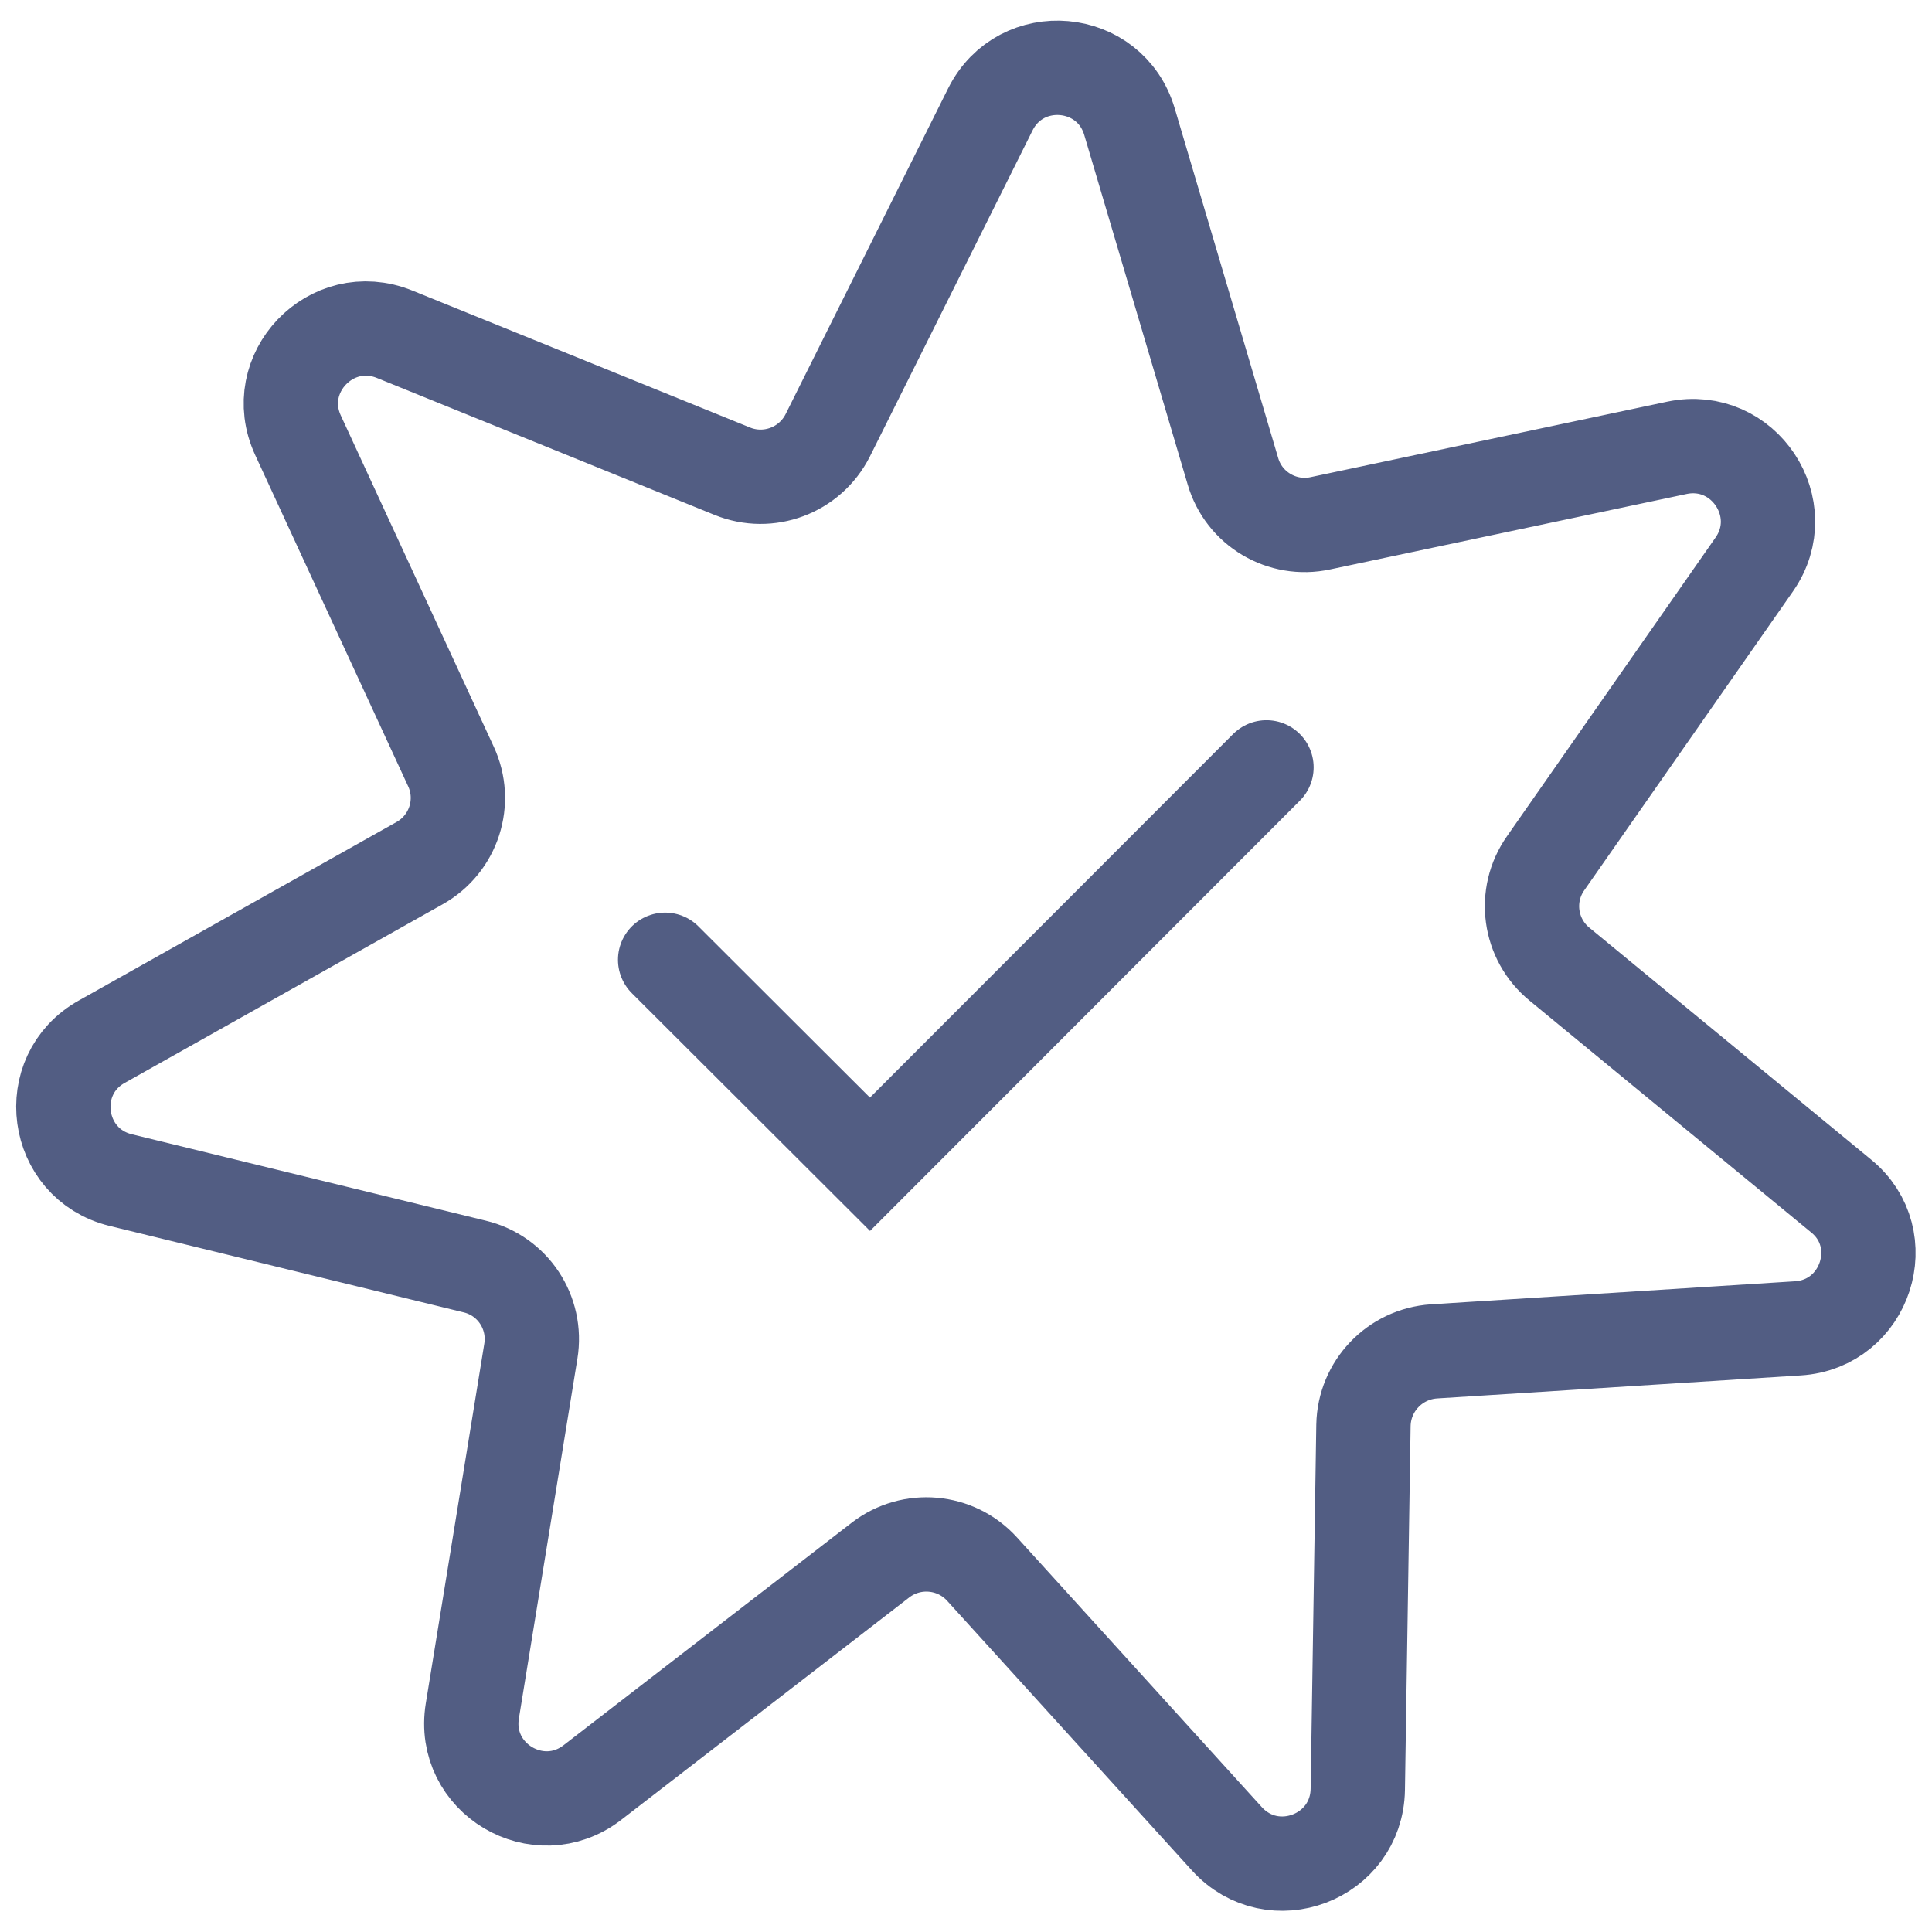
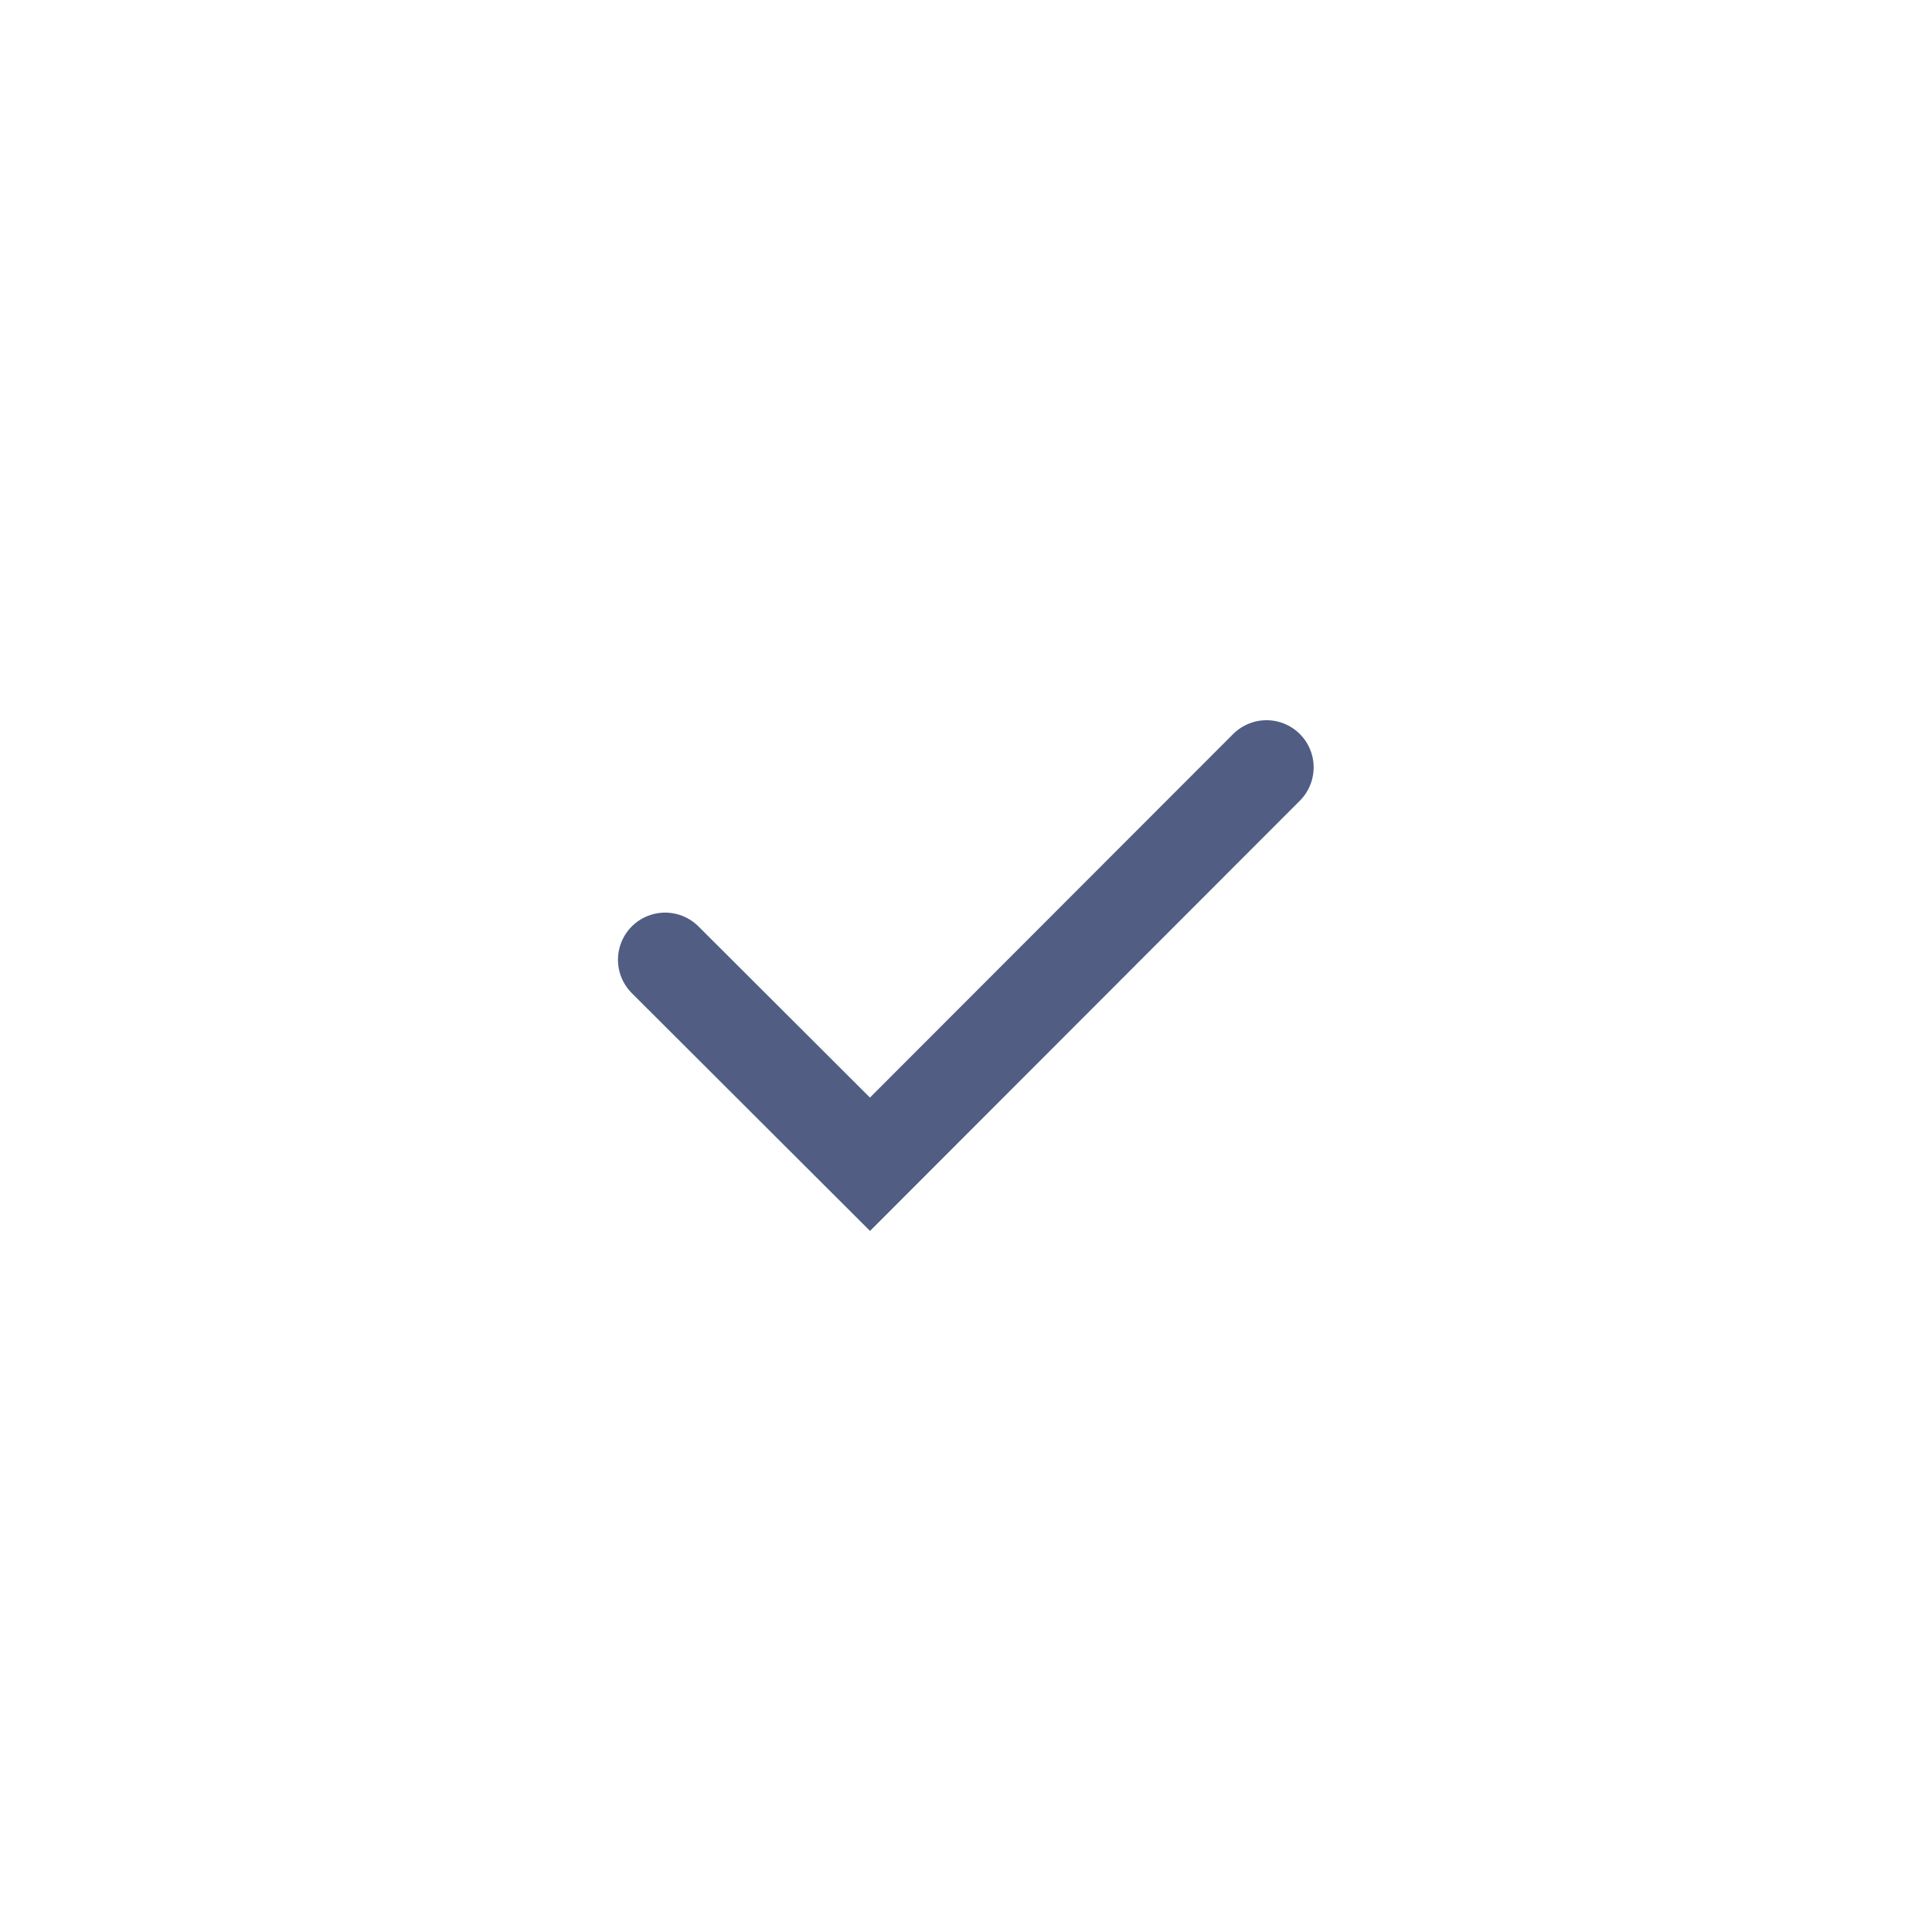
<svg xmlns="http://www.w3.org/2000/svg" version="1.1" id="Слой_1" x="0px" y="0px" viewBox="0 0 512.1 512" style="enable-background:new 0 0 512.1 512;" xml:space="preserve">
  <style type="text/css"> .st0{fill:none;stroke:#525D83;stroke-width:25;stroke-miterlimit:10;} .st1{fill:none;stroke:#525D83;stroke-width:25;stroke-linecap:round;stroke-miterlimit:10;} </style>
  <g>
-     <path class="st0" d="M476.5,352.1l-96.4,6.1c-10.4,0.7-18.5,9.2-18.7,19.6l-1.5,96.5c-0.3,18.1-22.5,26.5-34.7,13.1l-64.9-71.5 c-7-7.7-18.7-8.7-26.9-2.4l-76.4,59c-14.3,11-34.7-1.1-31.8-19l15.5-95.3c1.7-10.3-4.8-20.1-14.9-22.5L32,312.8 c-17.6-4.3-20.8-27.9-5-36.7l84.2-47.3c9.1-5.1,12.7-16.3,8.3-25.7L79,115.4c-7.6-16.4,8.8-33.6,25.6-26.8l89.5,36.3 c9.6,3.9,20.6-0.2,25.3-9.5L262.5,29c8.1-16.2,31.8-14.1,36.9,3.3l27.4,92.6c2.9,10,13.1,16,23.2,13.8l94.5-20 c17.7-3.7,30.8,16.1,20.5,30.9l-55.3,79.2c-6,8.5-4.4,20.2,3.7,26.8l74.6,61.4C501.9,328.3,494.6,351,476.5,352.1z" />
    <polyline class="st1" points="176.3,254.4 230.6,308.6 335.7,203.4 " />
  </g>
</svg>